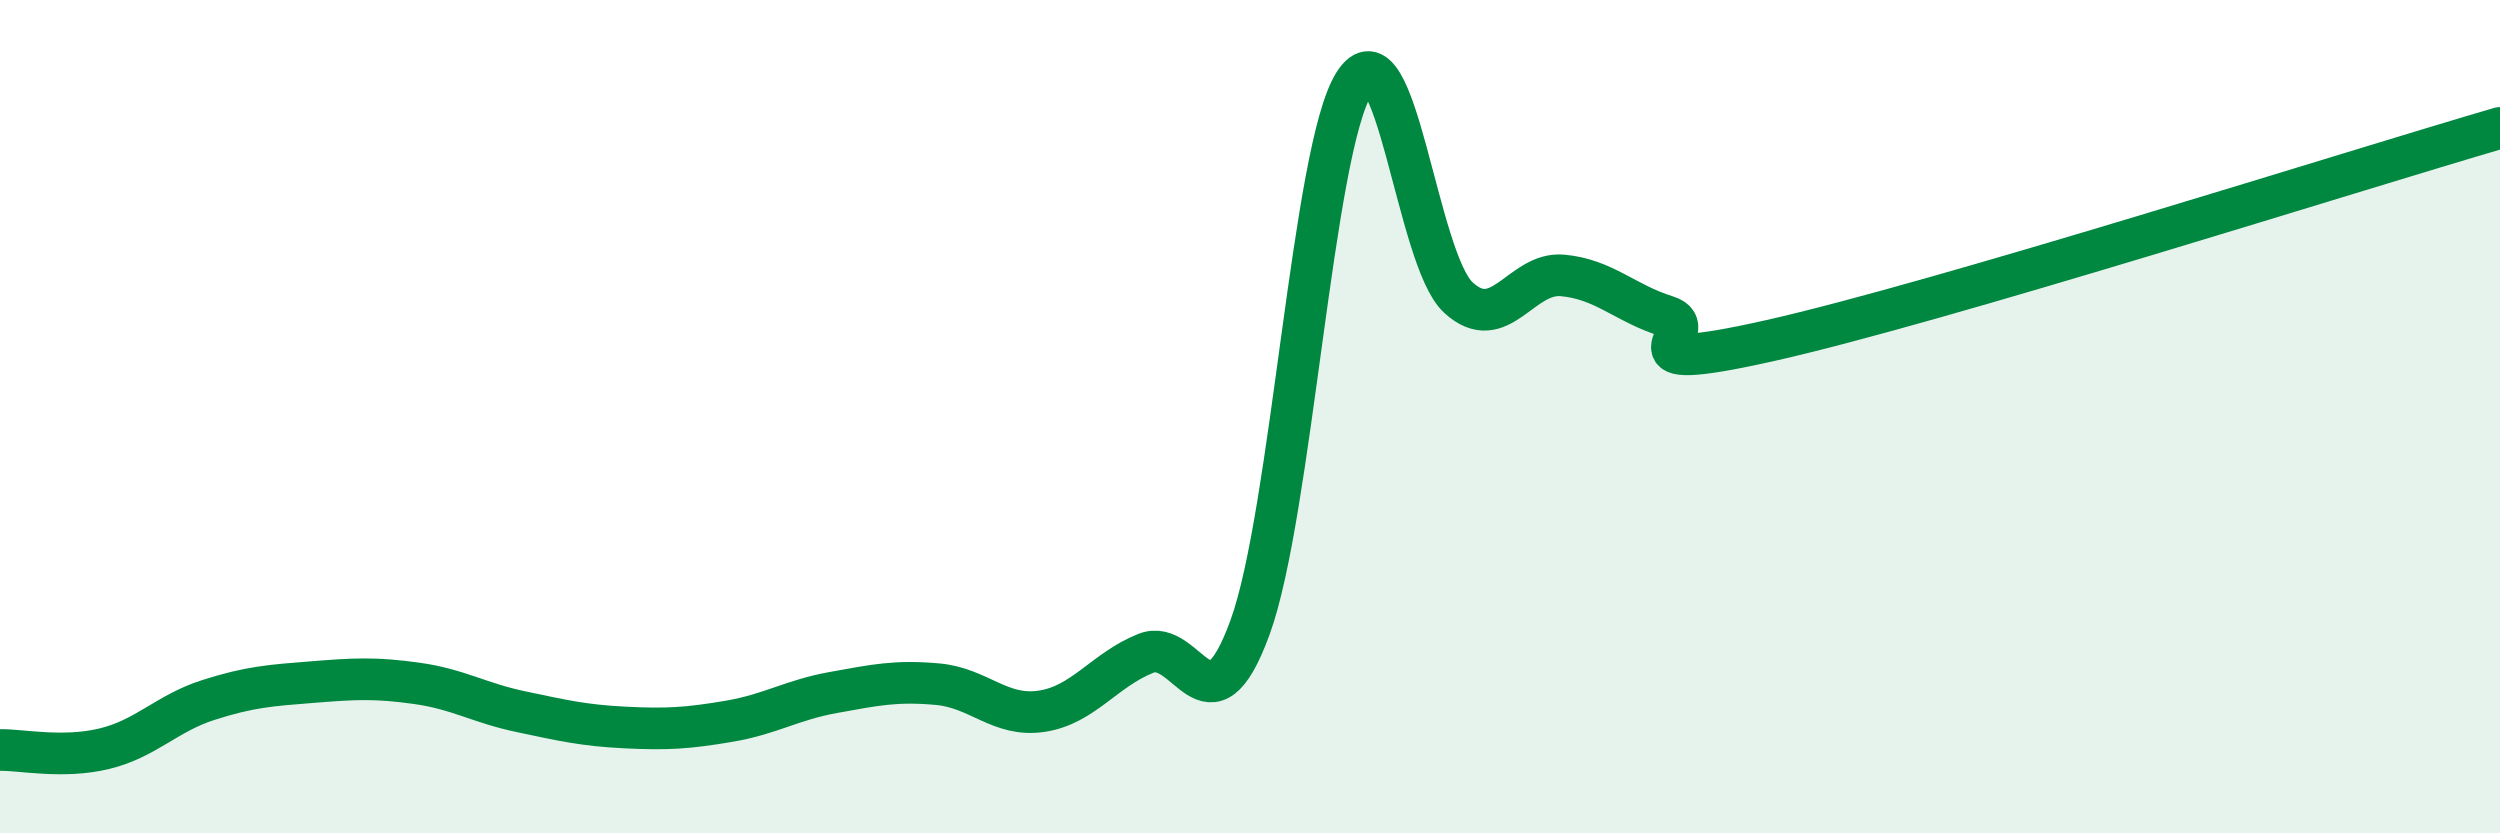
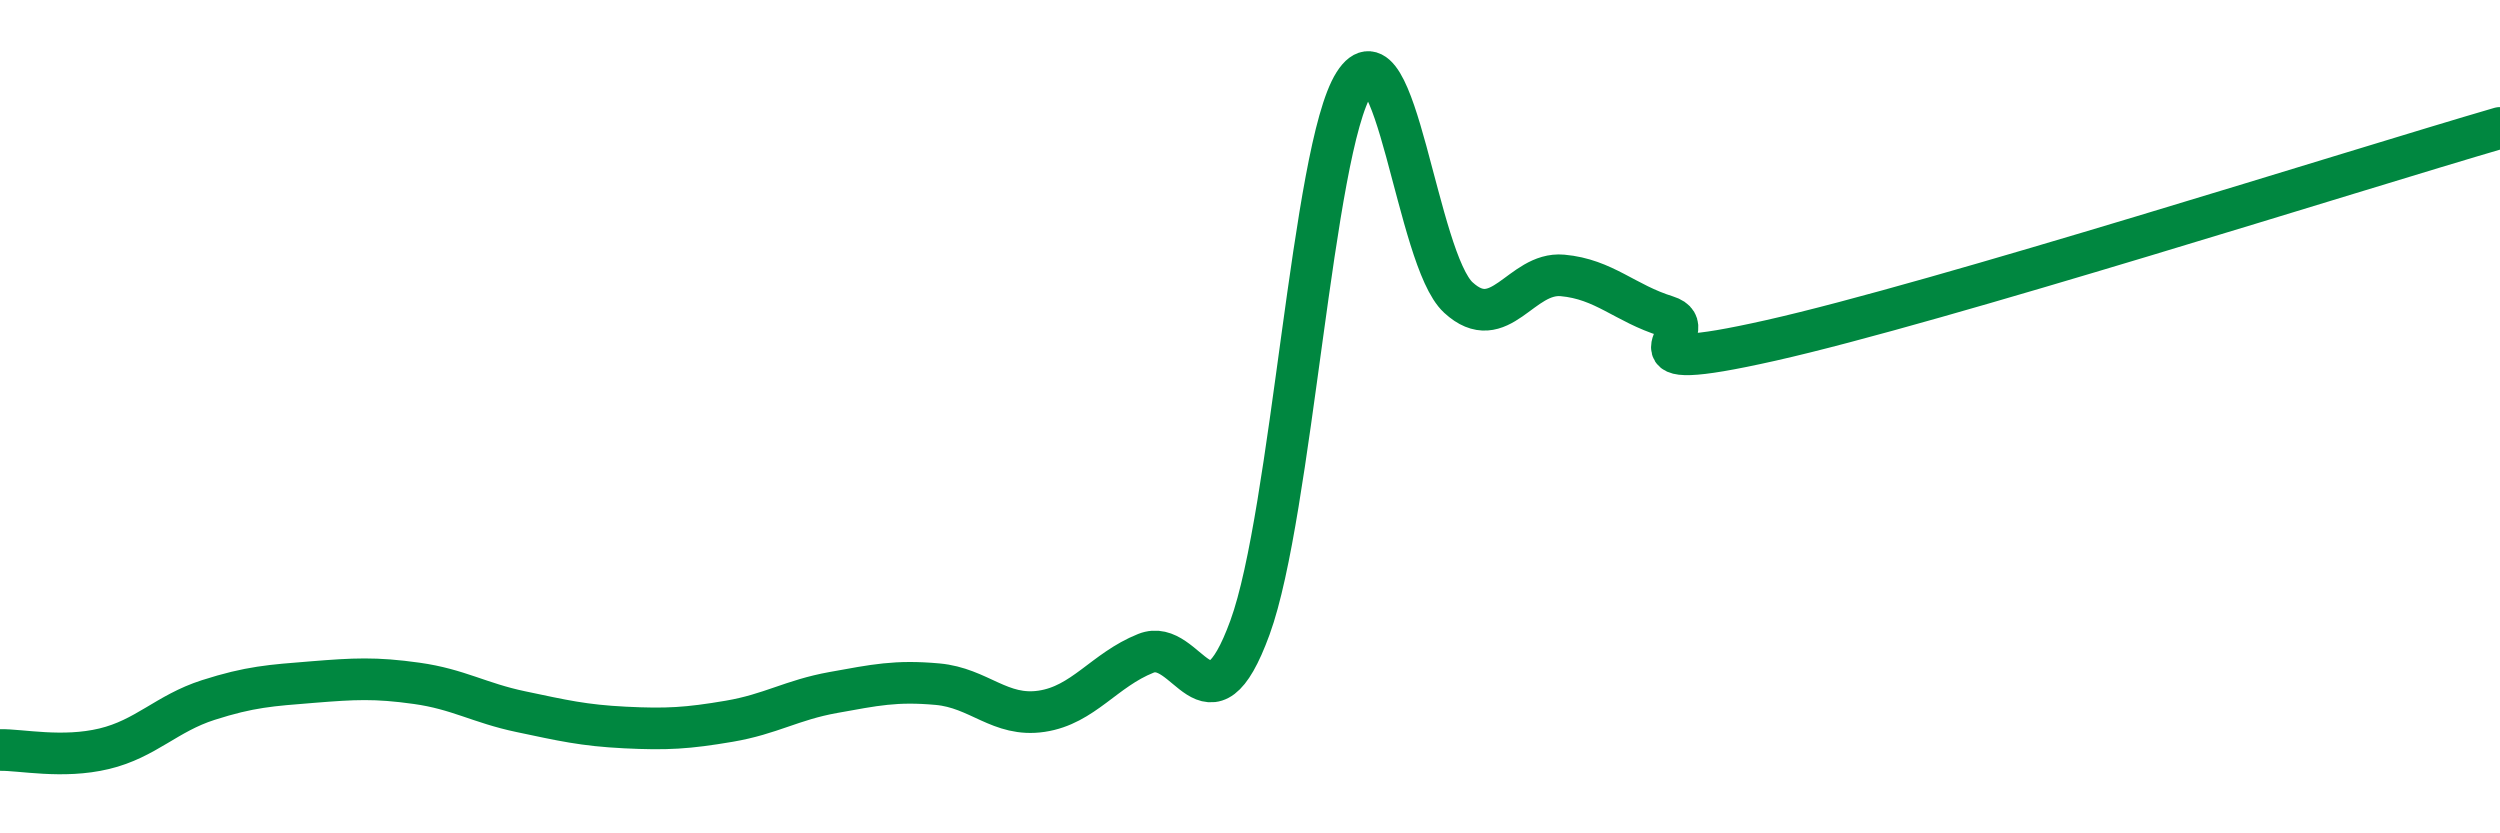
<svg xmlns="http://www.w3.org/2000/svg" width="60" height="20" viewBox="0 0 60 20">
-   <path d="M 0,18 C 0.5,17.99 1.5,18.21 2.5,17.97 C 3.5,17.73 4,17.12 5,16.8 C 6,16.48 6.5,16.45 7.5,16.37 C 8.5,16.29 9,16.26 10,16.4 C 11,16.54 11.5,16.87 12.5,17.08 C 13.5,17.29 14,17.41 15,17.46 C 16,17.51 16.5,17.48 17.5,17.31 C 18.5,17.14 19,16.8 20,16.62 C 21,16.44 21.5,16.33 22.5,16.42 C 23.5,16.51 24,17.22 25,17.07 C 26,16.92 26.5,16.08 27.5,15.68 C 28.5,15.28 29,17.8 30,15.06 C 31,12.32 31.5,3.58 32.5,2 C 33.5,0.42 34,6.22 35,7.14 C 36,8.06 36.5,6.52 37.5,6.61 C 38.5,6.7 39,7.28 40,7.59 C 41,7.9 38.5,9.07 42.5,8.17 C 46.5,7.27 56.5,4.09 60,3.07L60 20L0 20Z" fill="#008740" opacity="0.1" stroke-linecap="round" stroke-linejoin="round" />
  <path d="M 0,18 C 0.5,17.99 1.5,18.21 2.5,17.97 C 3.5,17.73 4,17.12 5,16.8 C 6,16.48 6.5,16.45 7.5,16.37 C 8.5,16.29 9,16.26 10,16.4 C 11,16.54 11.5,16.87 12.5,17.08 C 13.5,17.29 14,17.41 15,17.46 C 16,17.51 16.5,17.48 17.5,17.31 C 18.5,17.14 19,16.8 20,16.62 C 21,16.44 21.5,16.33 22.5,16.42 C 23.5,16.51 24,17.22 25,17.07 C 26,16.92 26.5,16.08 27.5,15.68 C 28.5,15.28 29,17.8 30,15.06 C 31,12.32 31.5,3.58 32.5,2 C 33.5,0.42 34,6.22 35,7.14 C 36,8.06 36.5,6.52 37.5,6.61 C 38.5,6.7 39,7.28 40,7.59 C 41,7.9 38.5,9.07 42.5,8.17 C 46.5,7.27 56.5,4.09 60,3.07" stroke="#008740" stroke-width="1" fill="none" stroke-linecap="round" stroke-linejoin="round" />
</svg>